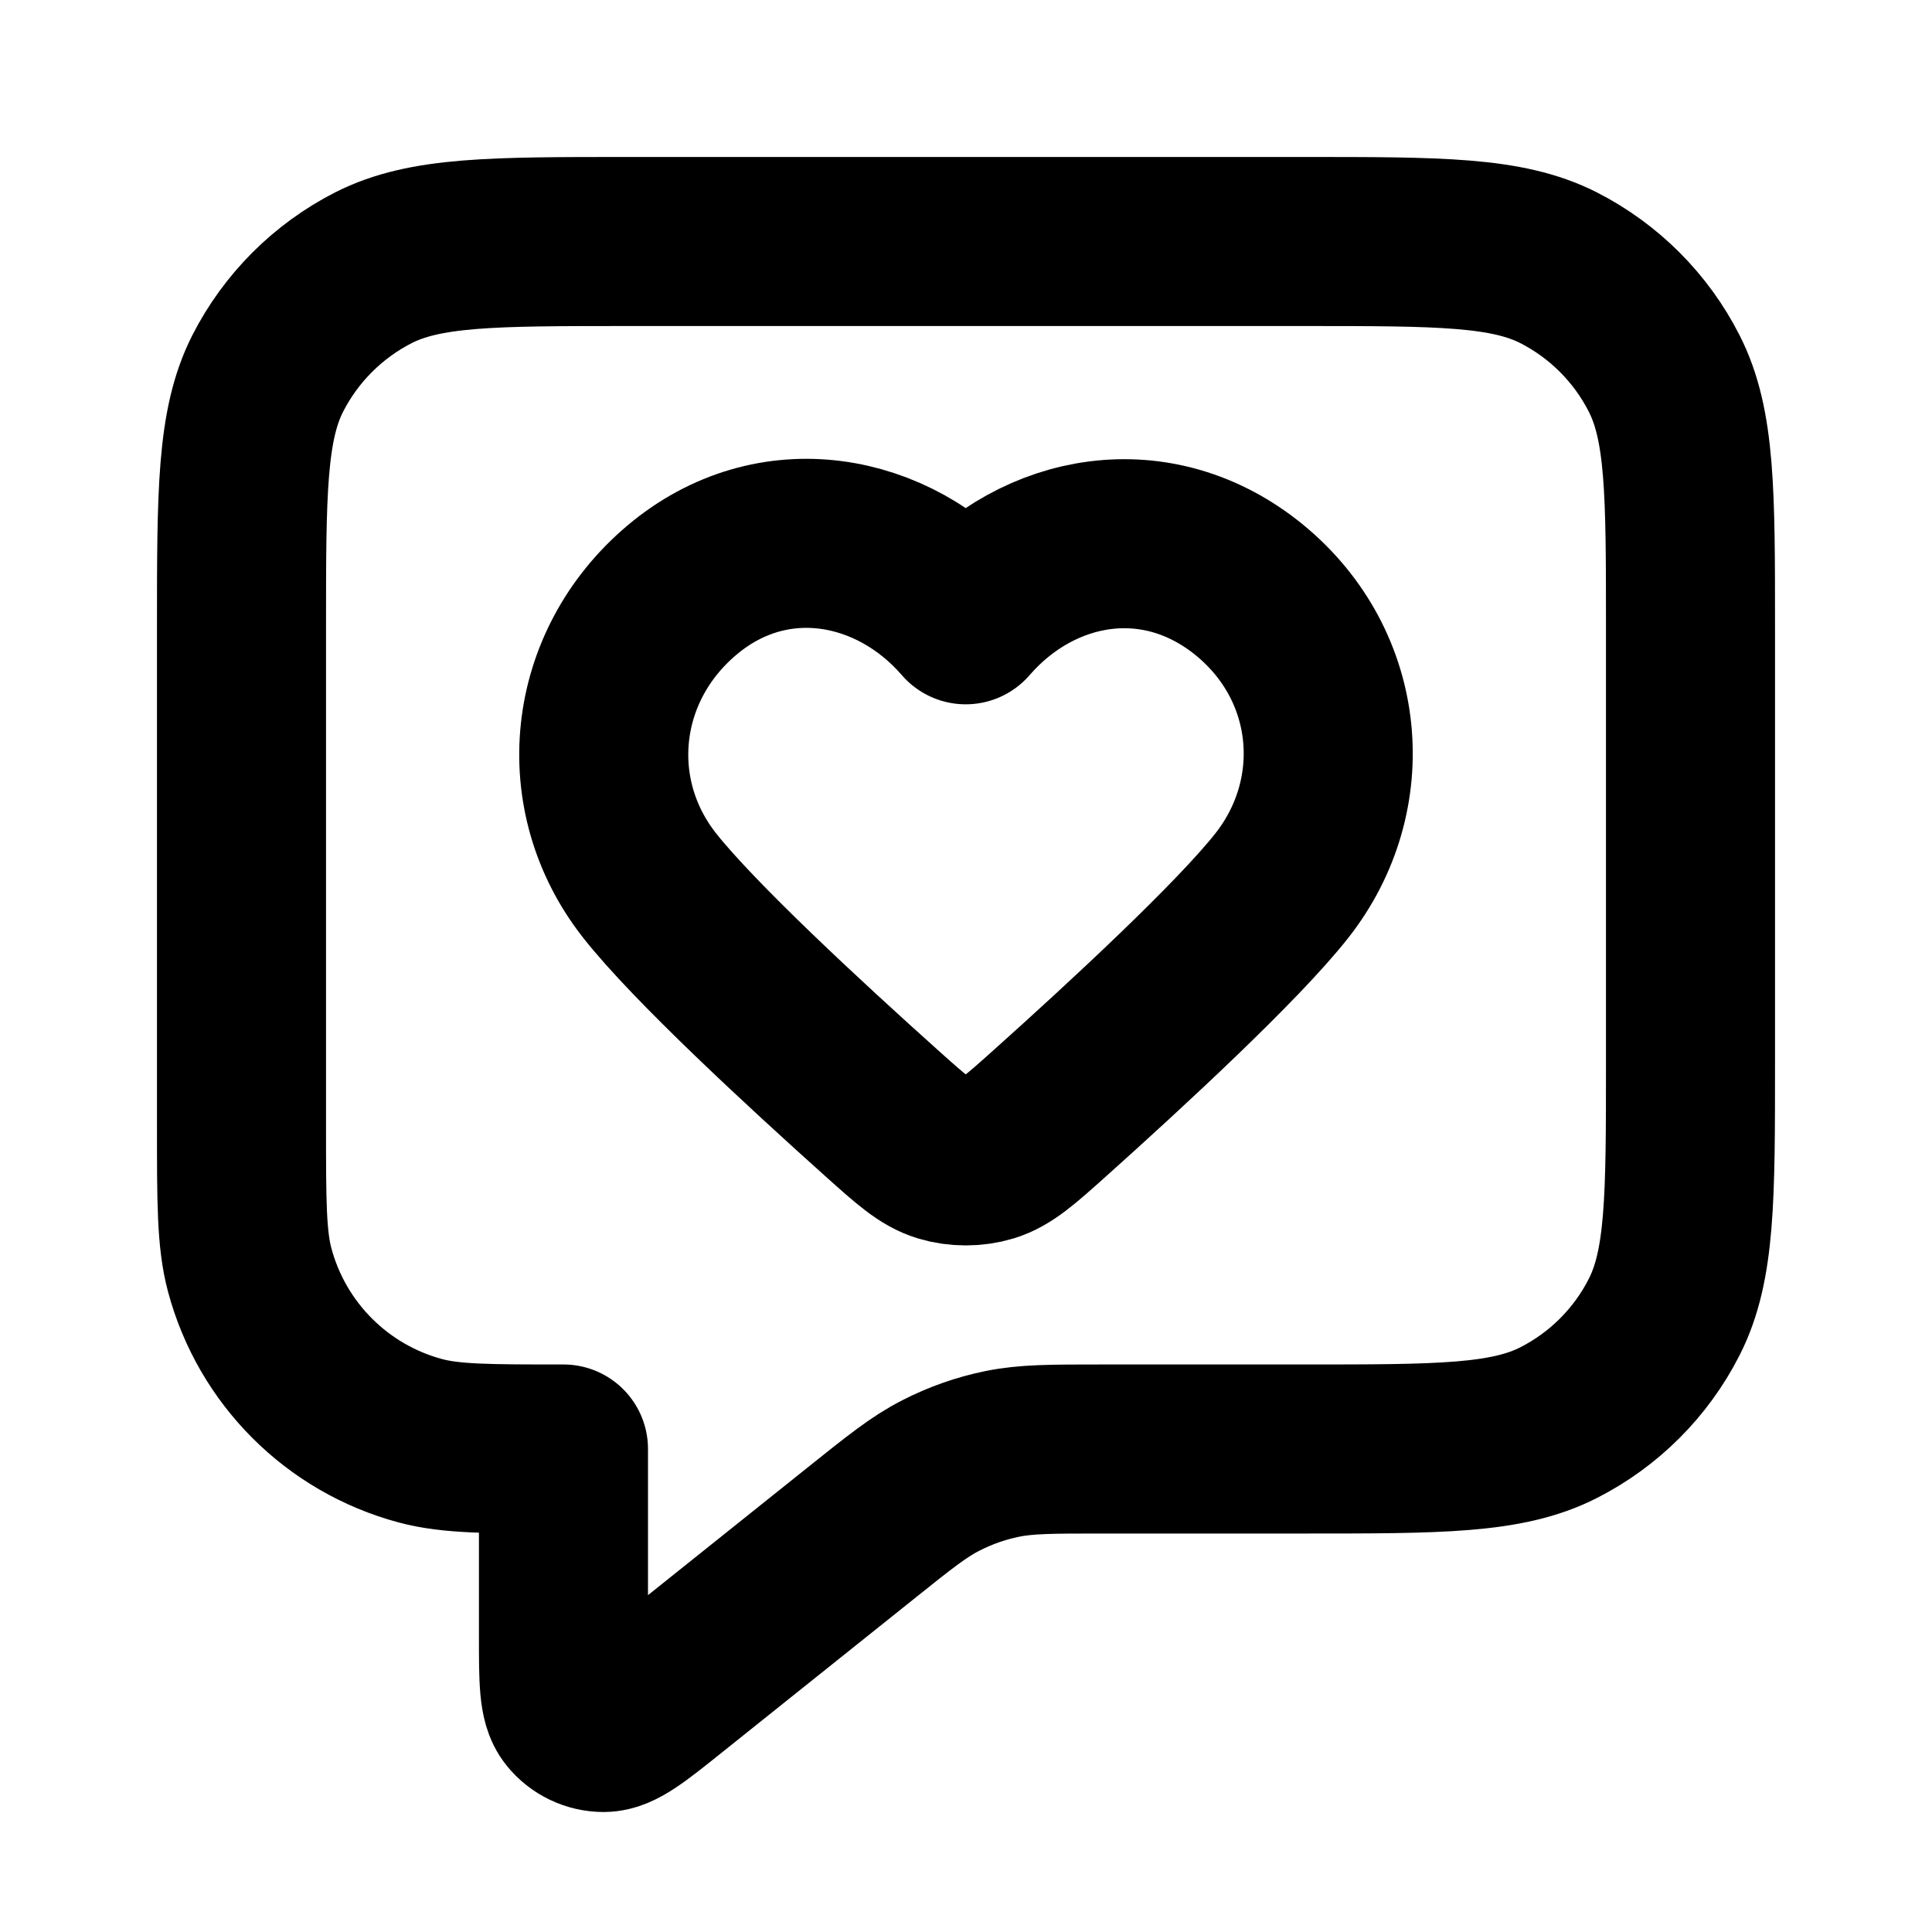
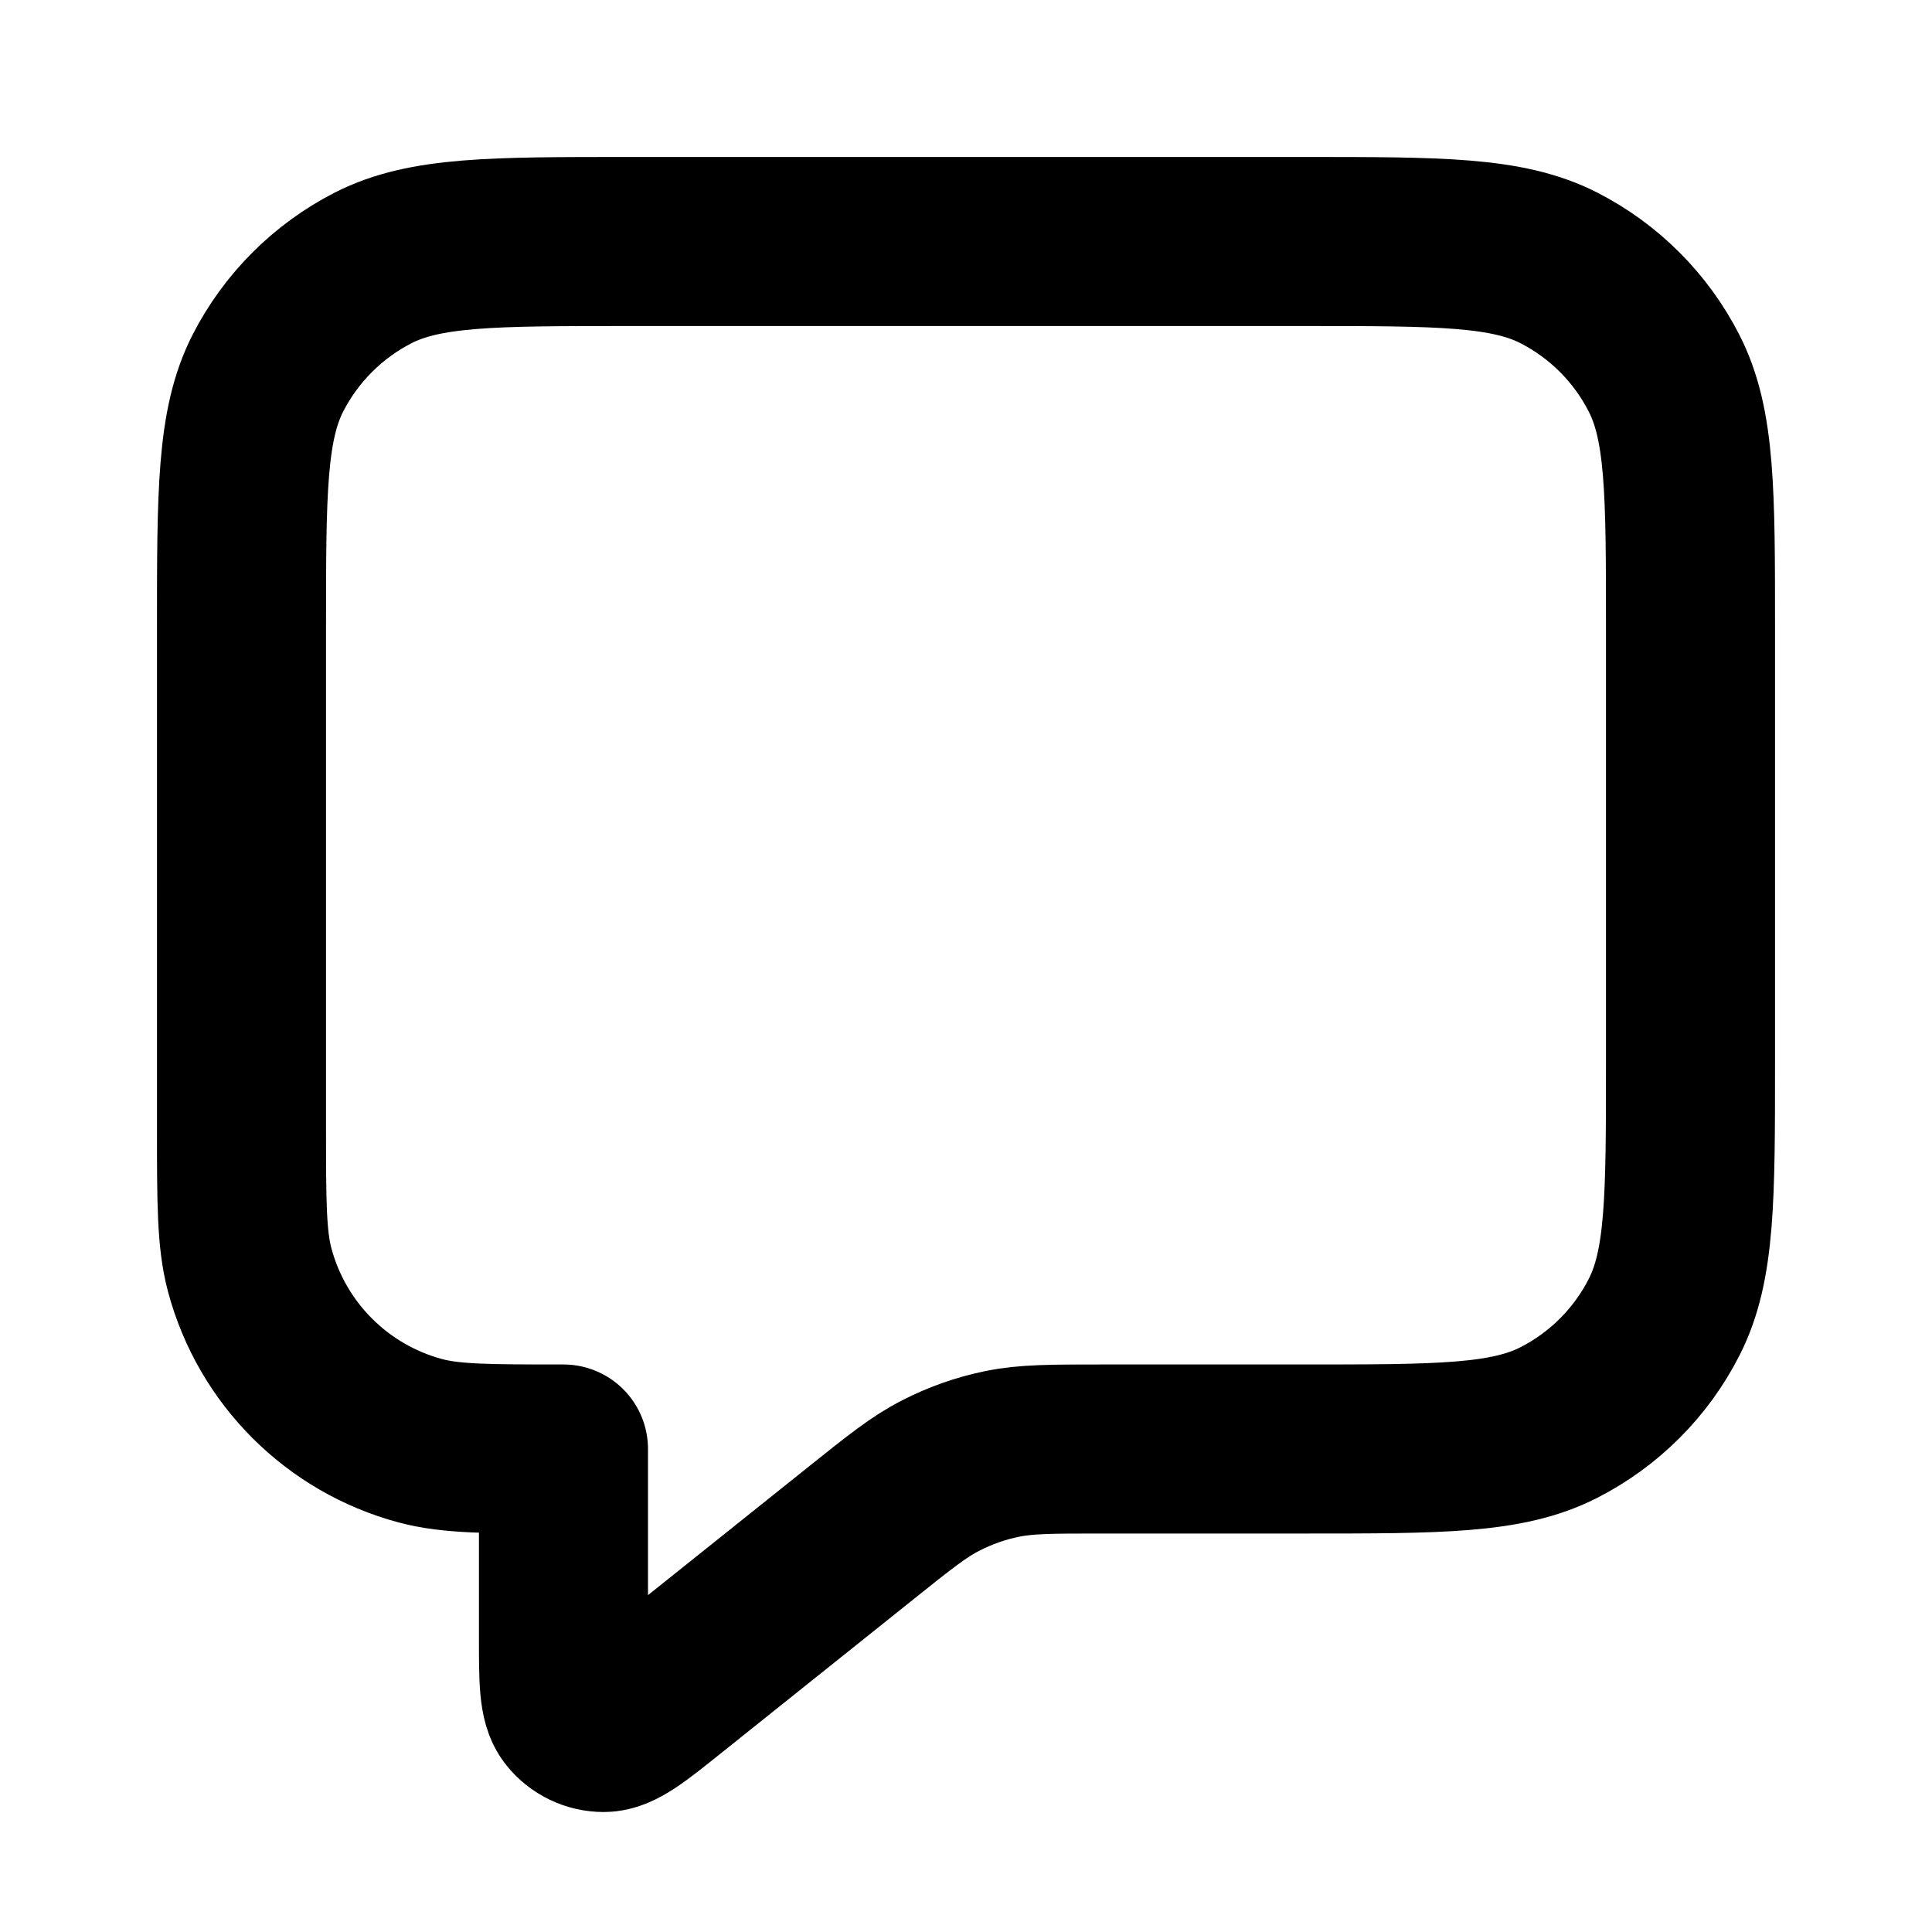
<svg xmlns="http://www.w3.org/2000/svg" width="20" height="20" viewBox="0 0 20 20" fill="none">
  <path d="M2.5 6.5C2.5 5.1 2.5 4.4 2.772 3.865C3.012 3.395 3.395 3.012 3.865 2.772C4.4 2.5 5.1 2.5 6.5 2.5H13.5C14.9 2.5 15.6 2.5 16.135 2.772C16.605 3.012 16.988 3.395 17.227 3.865C17.5 4.4 17.5 5.1 17.5 6.5V11C17.5 12.4 17.5 13.1 17.227 13.635C16.988 14.105 16.605 14.488 16.135 14.727C15.6 15 14.9 15 13.5 15H11.403C10.883 15 10.623 15 10.374 15.051C10.154 15.096 9.94 15.171 9.74 15.274C9.513 15.389 9.31 15.552 8.904 15.877L6.916 17.467C6.57 17.744 6.396 17.883 6.25 17.883C6.124 17.883 6.004 17.826 5.924 17.726C5.833 17.612 5.833 17.39 5.833 16.946V15C5.058 15 4.671 15 4.353 14.915C3.49 14.684 2.816 14.01 2.585 13.147C2.5 12.829 2.5 12.442 2.5 11.667V6.5Z" stroke="black" stroke-width="1.75" stroke-linecap="round" stroke-linejoin="round" />
-   <path fill-rule="evenodd" clip-rule="evenodd" d="M9.997 6.416C9.248 5.55 7.997 5.317 7.058 6.11C6.119 6.903 5.986 8.228 6.724 9.166C7.181 9.747 8.328 10.808 9.135 11.531C9.431 11.796 9.579 11.929 9.757 11.983C9.91 12.029 10.085 12.029 10.238 11.983C10.415 11.929 10.564 11.796 10.86 11.531C11.667 10.808 12.814 9.747 13.271 9.166C14.008 8.228 13.892 6.895 12.937 6.11C11.981 5.326 10.747 5.55 9.997 6.416Z" stroke="black" stroke-width="1.75" stroke-linecap="round" stroke-linejoin="round" />
</svg>